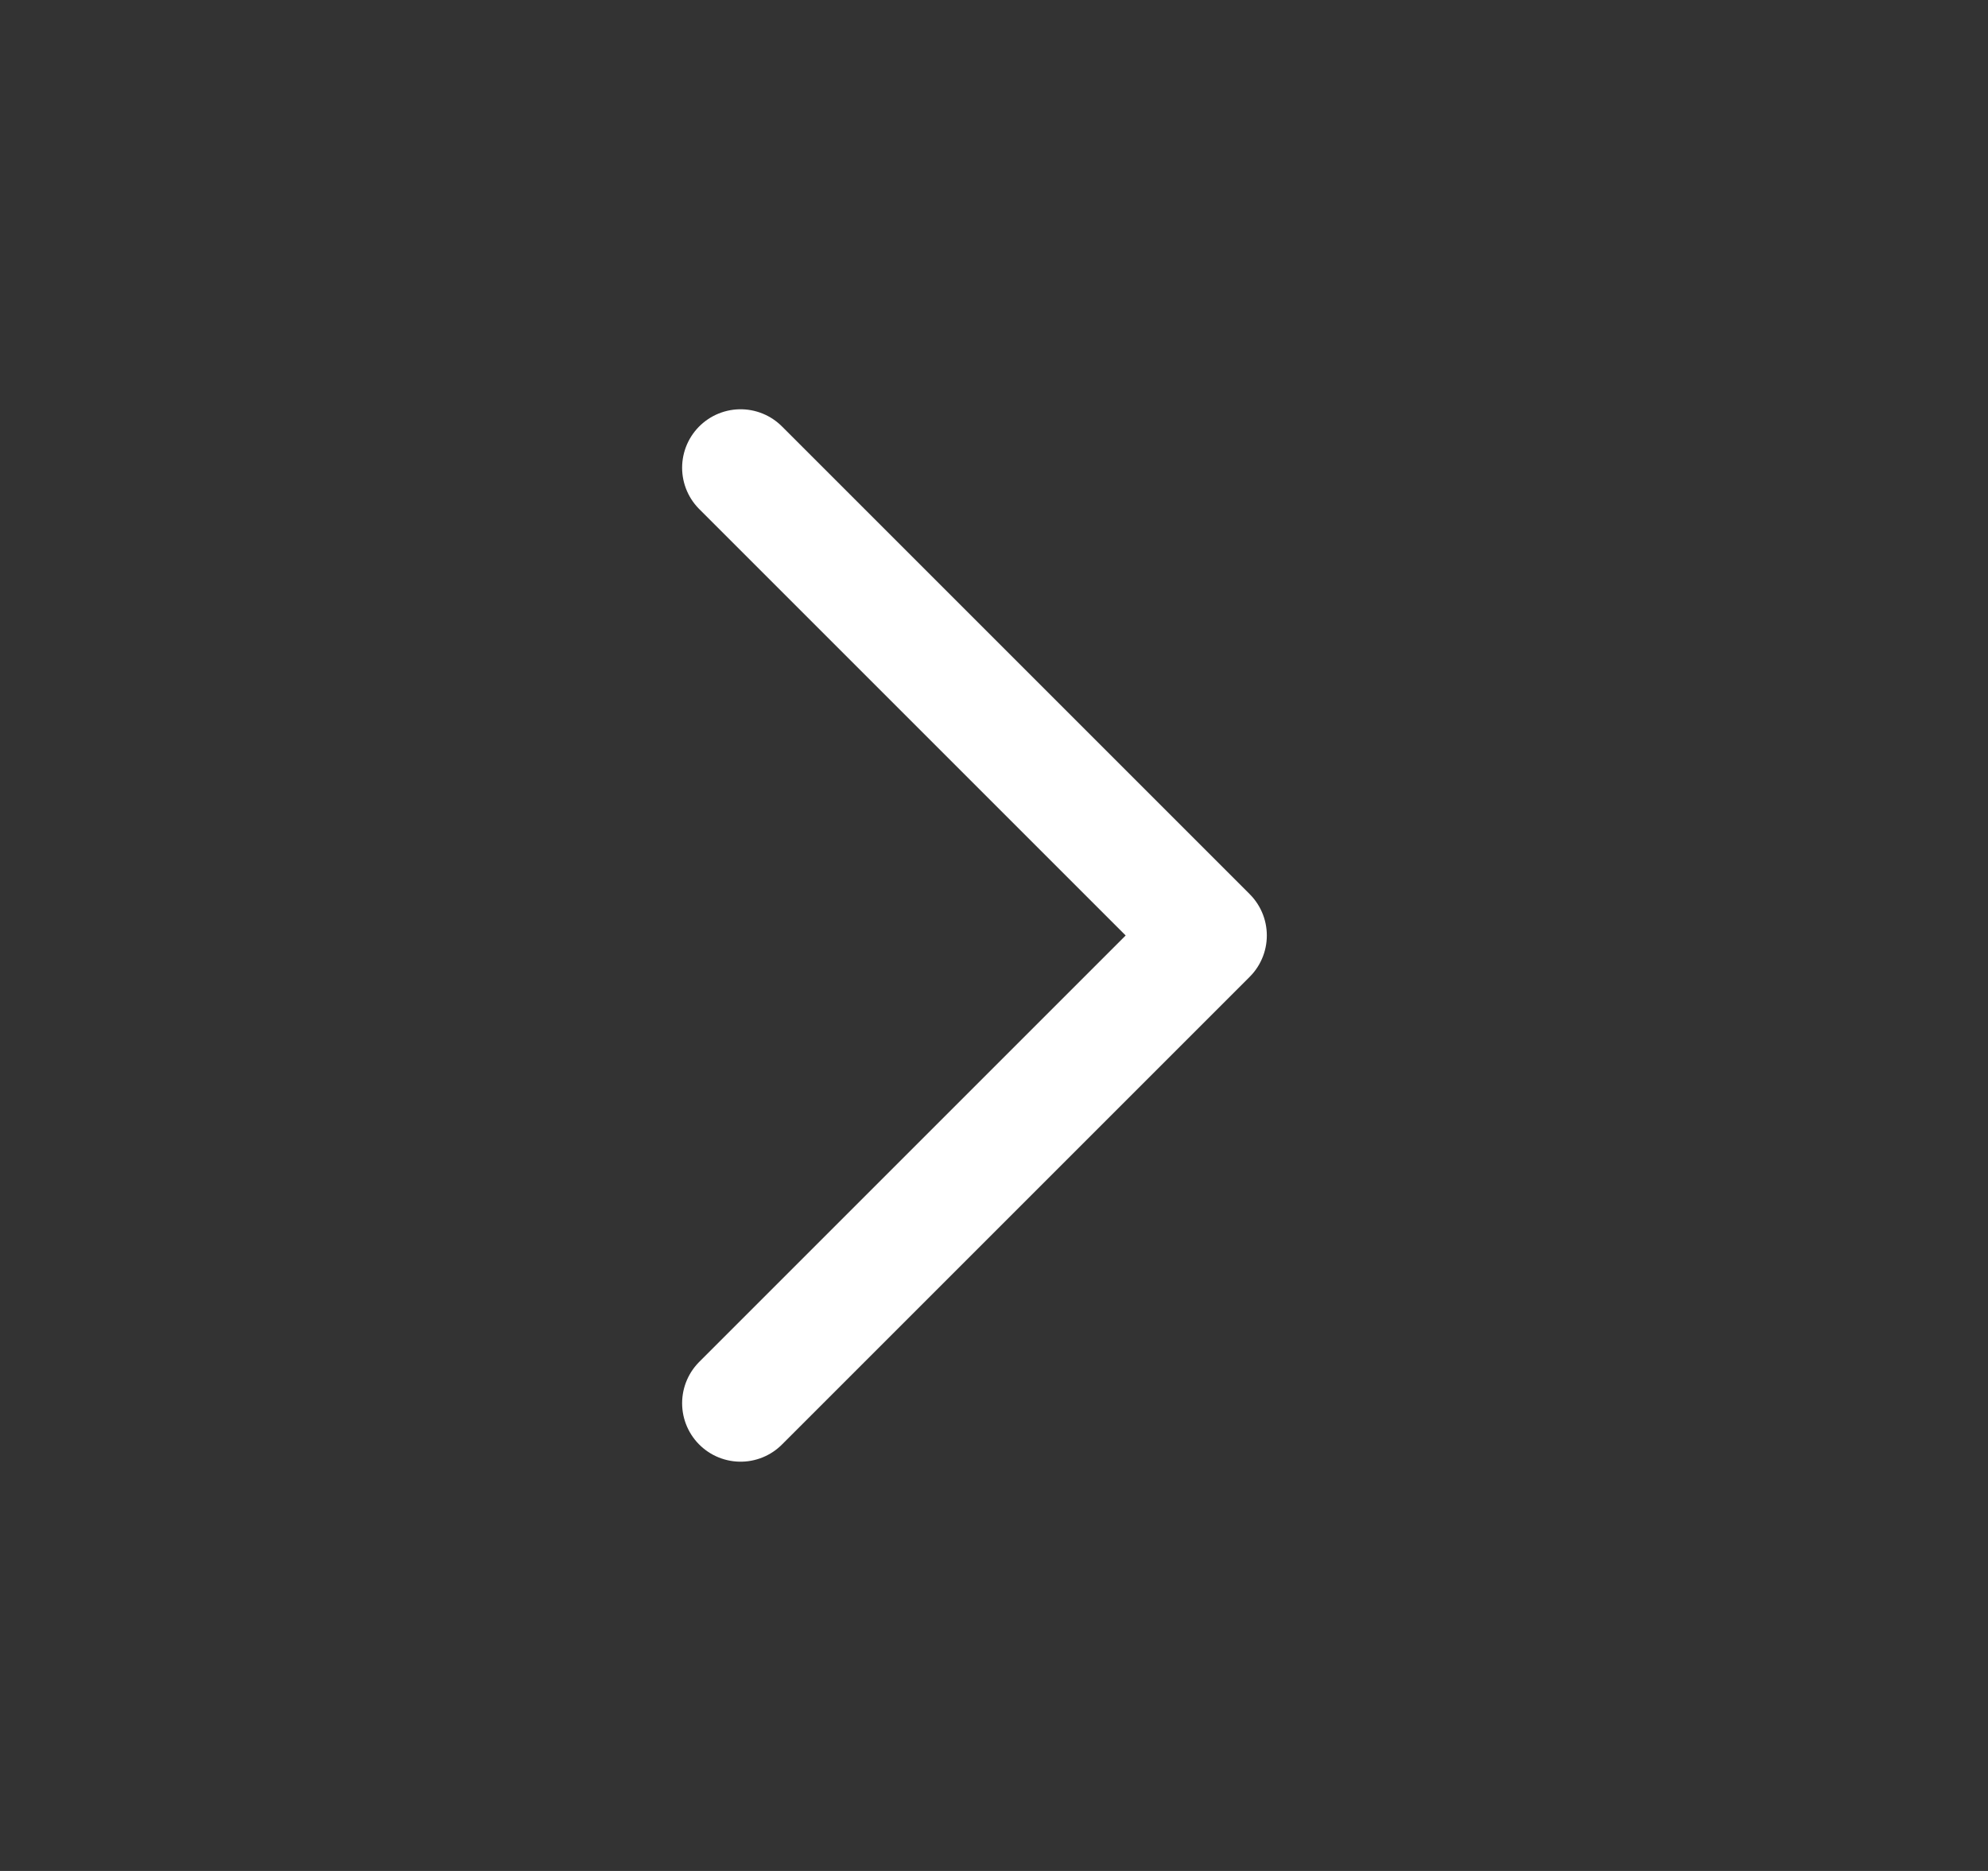
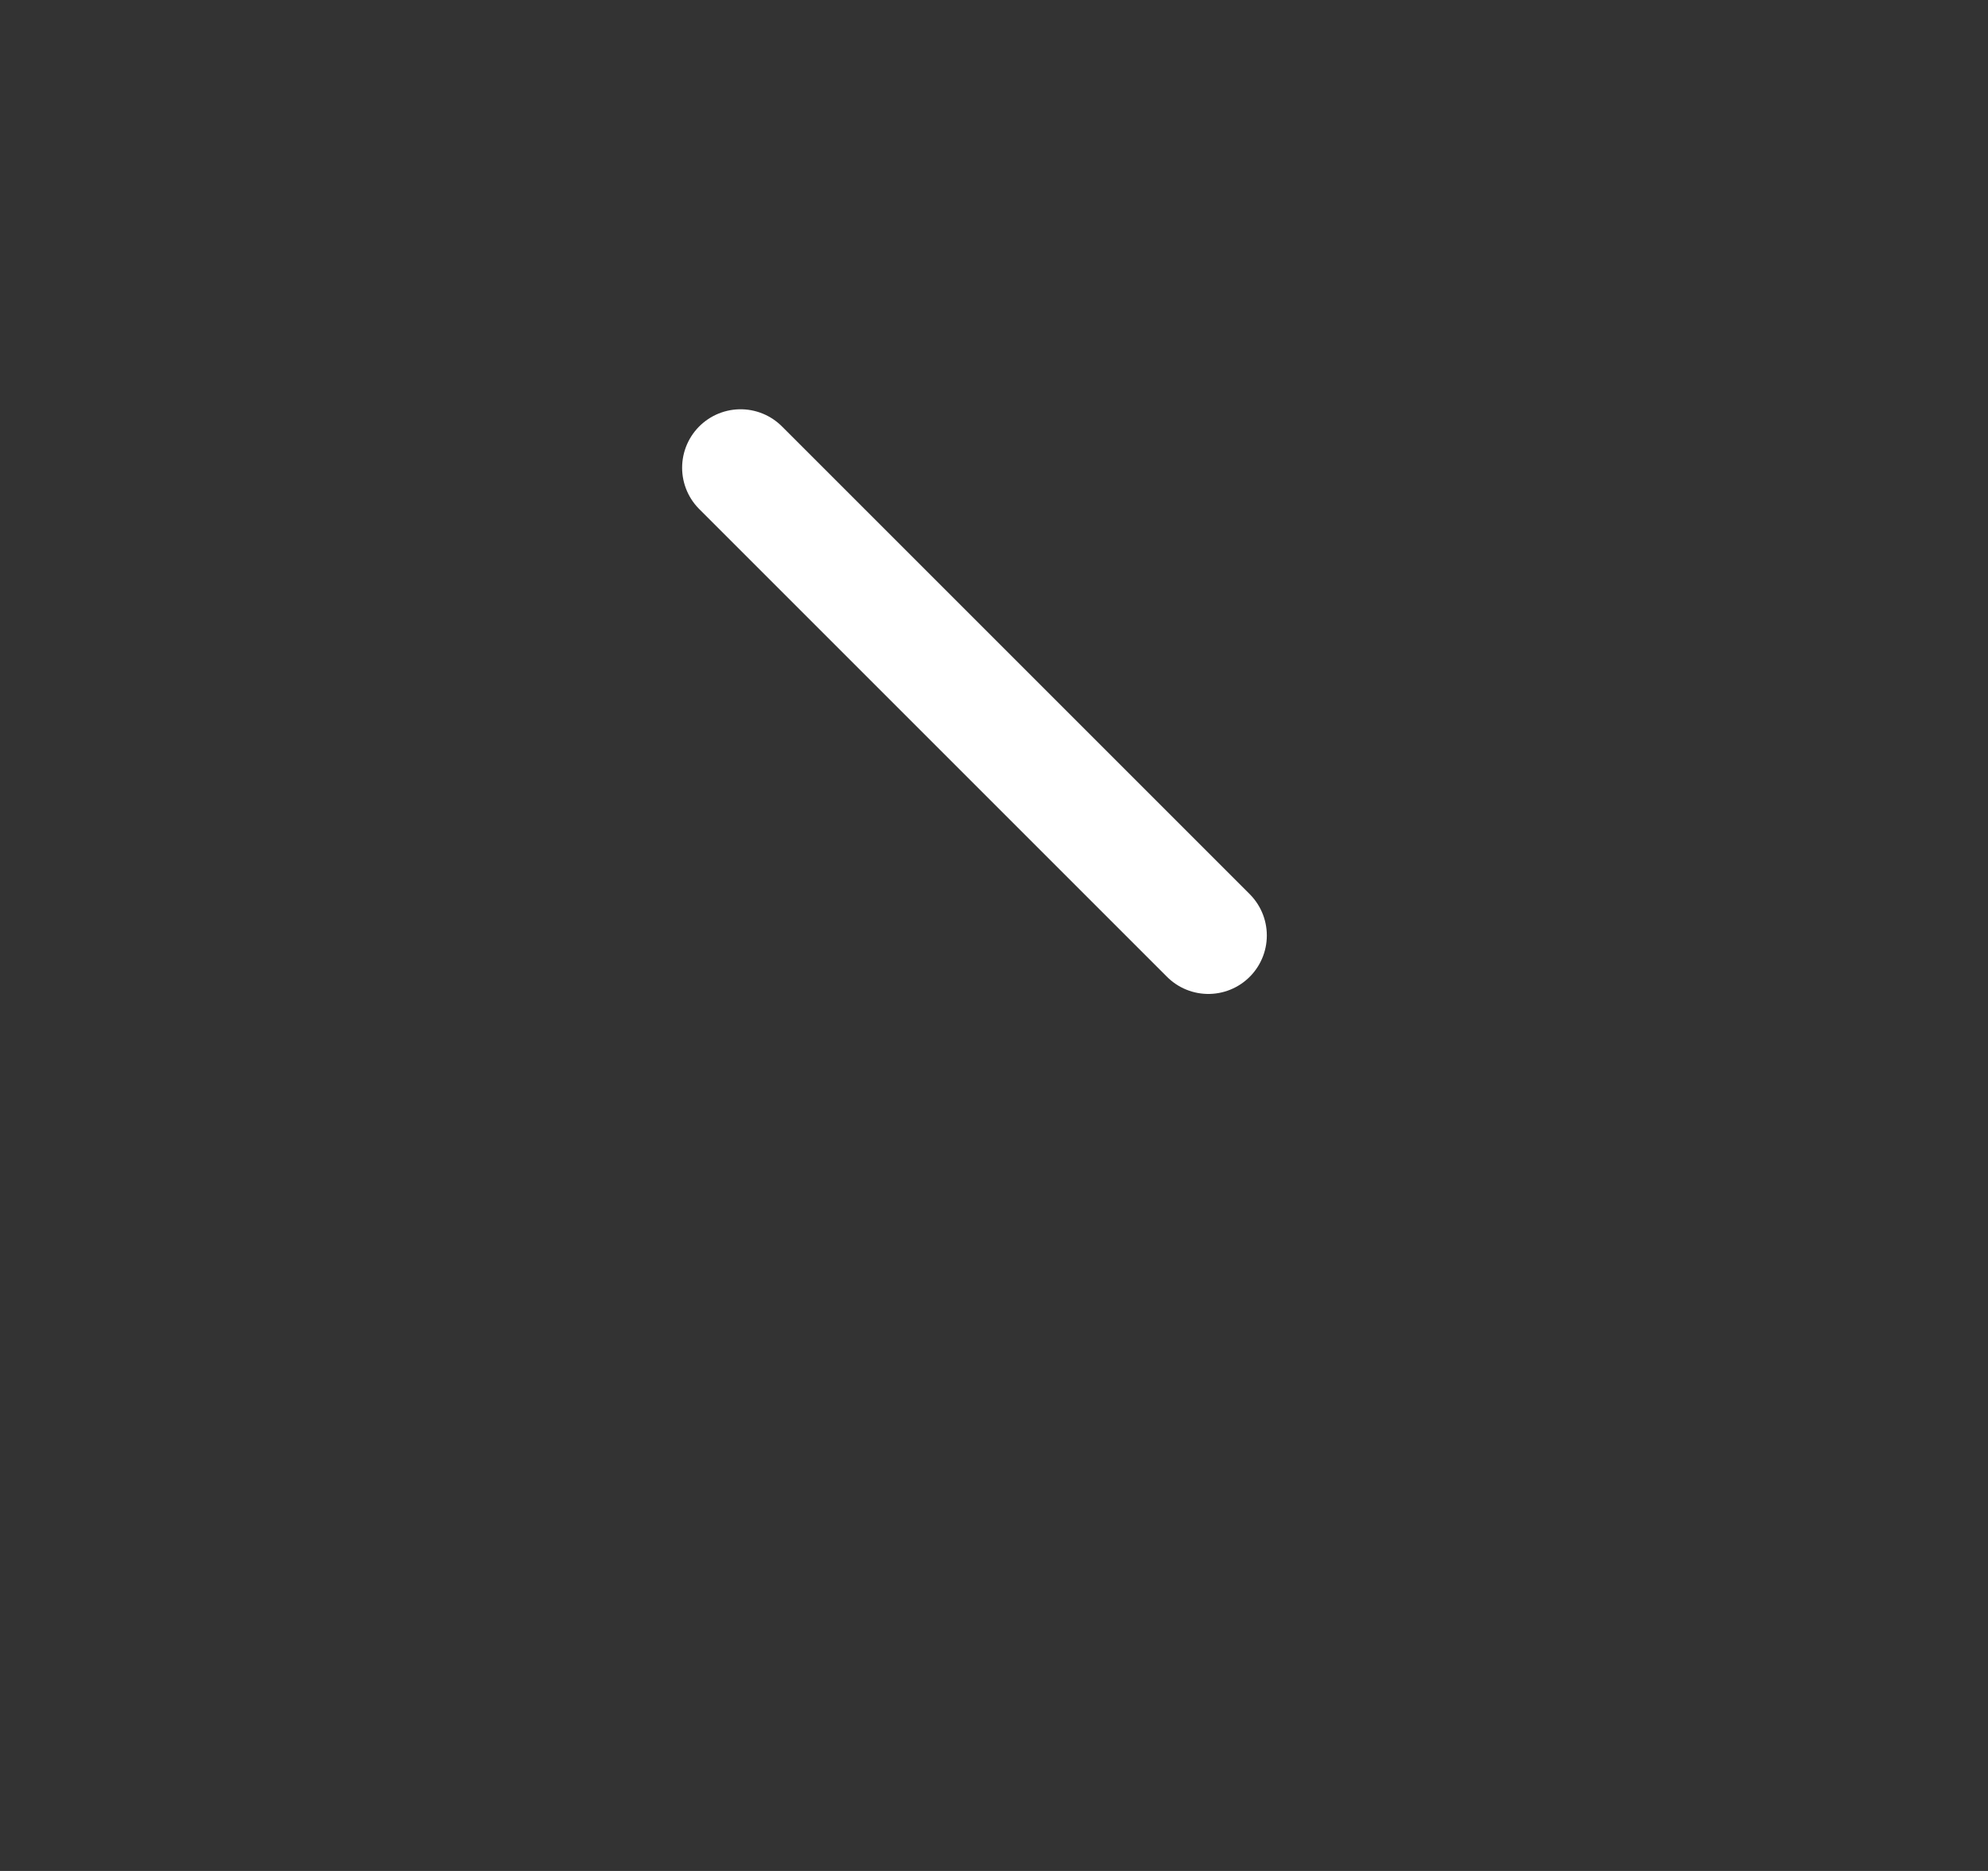
<svg xmlns="http://www.w3.org/2000/svg" width="17" height="16" viewBox="0 0 17 16" fill="none">
  <rect x="0" y="0" width="17" height="16" fill="#333333" stroke="none" />
-   <path d="M6.333 4L10.333 8L6.333 12" stroke="white" stroke-linecap="round" stroke-linejoin="round" />
+   <path d="M6.333 4L10.333 8" stroke="white" stroke-linecap="round" stroke-linejoin="round" />
</svg>